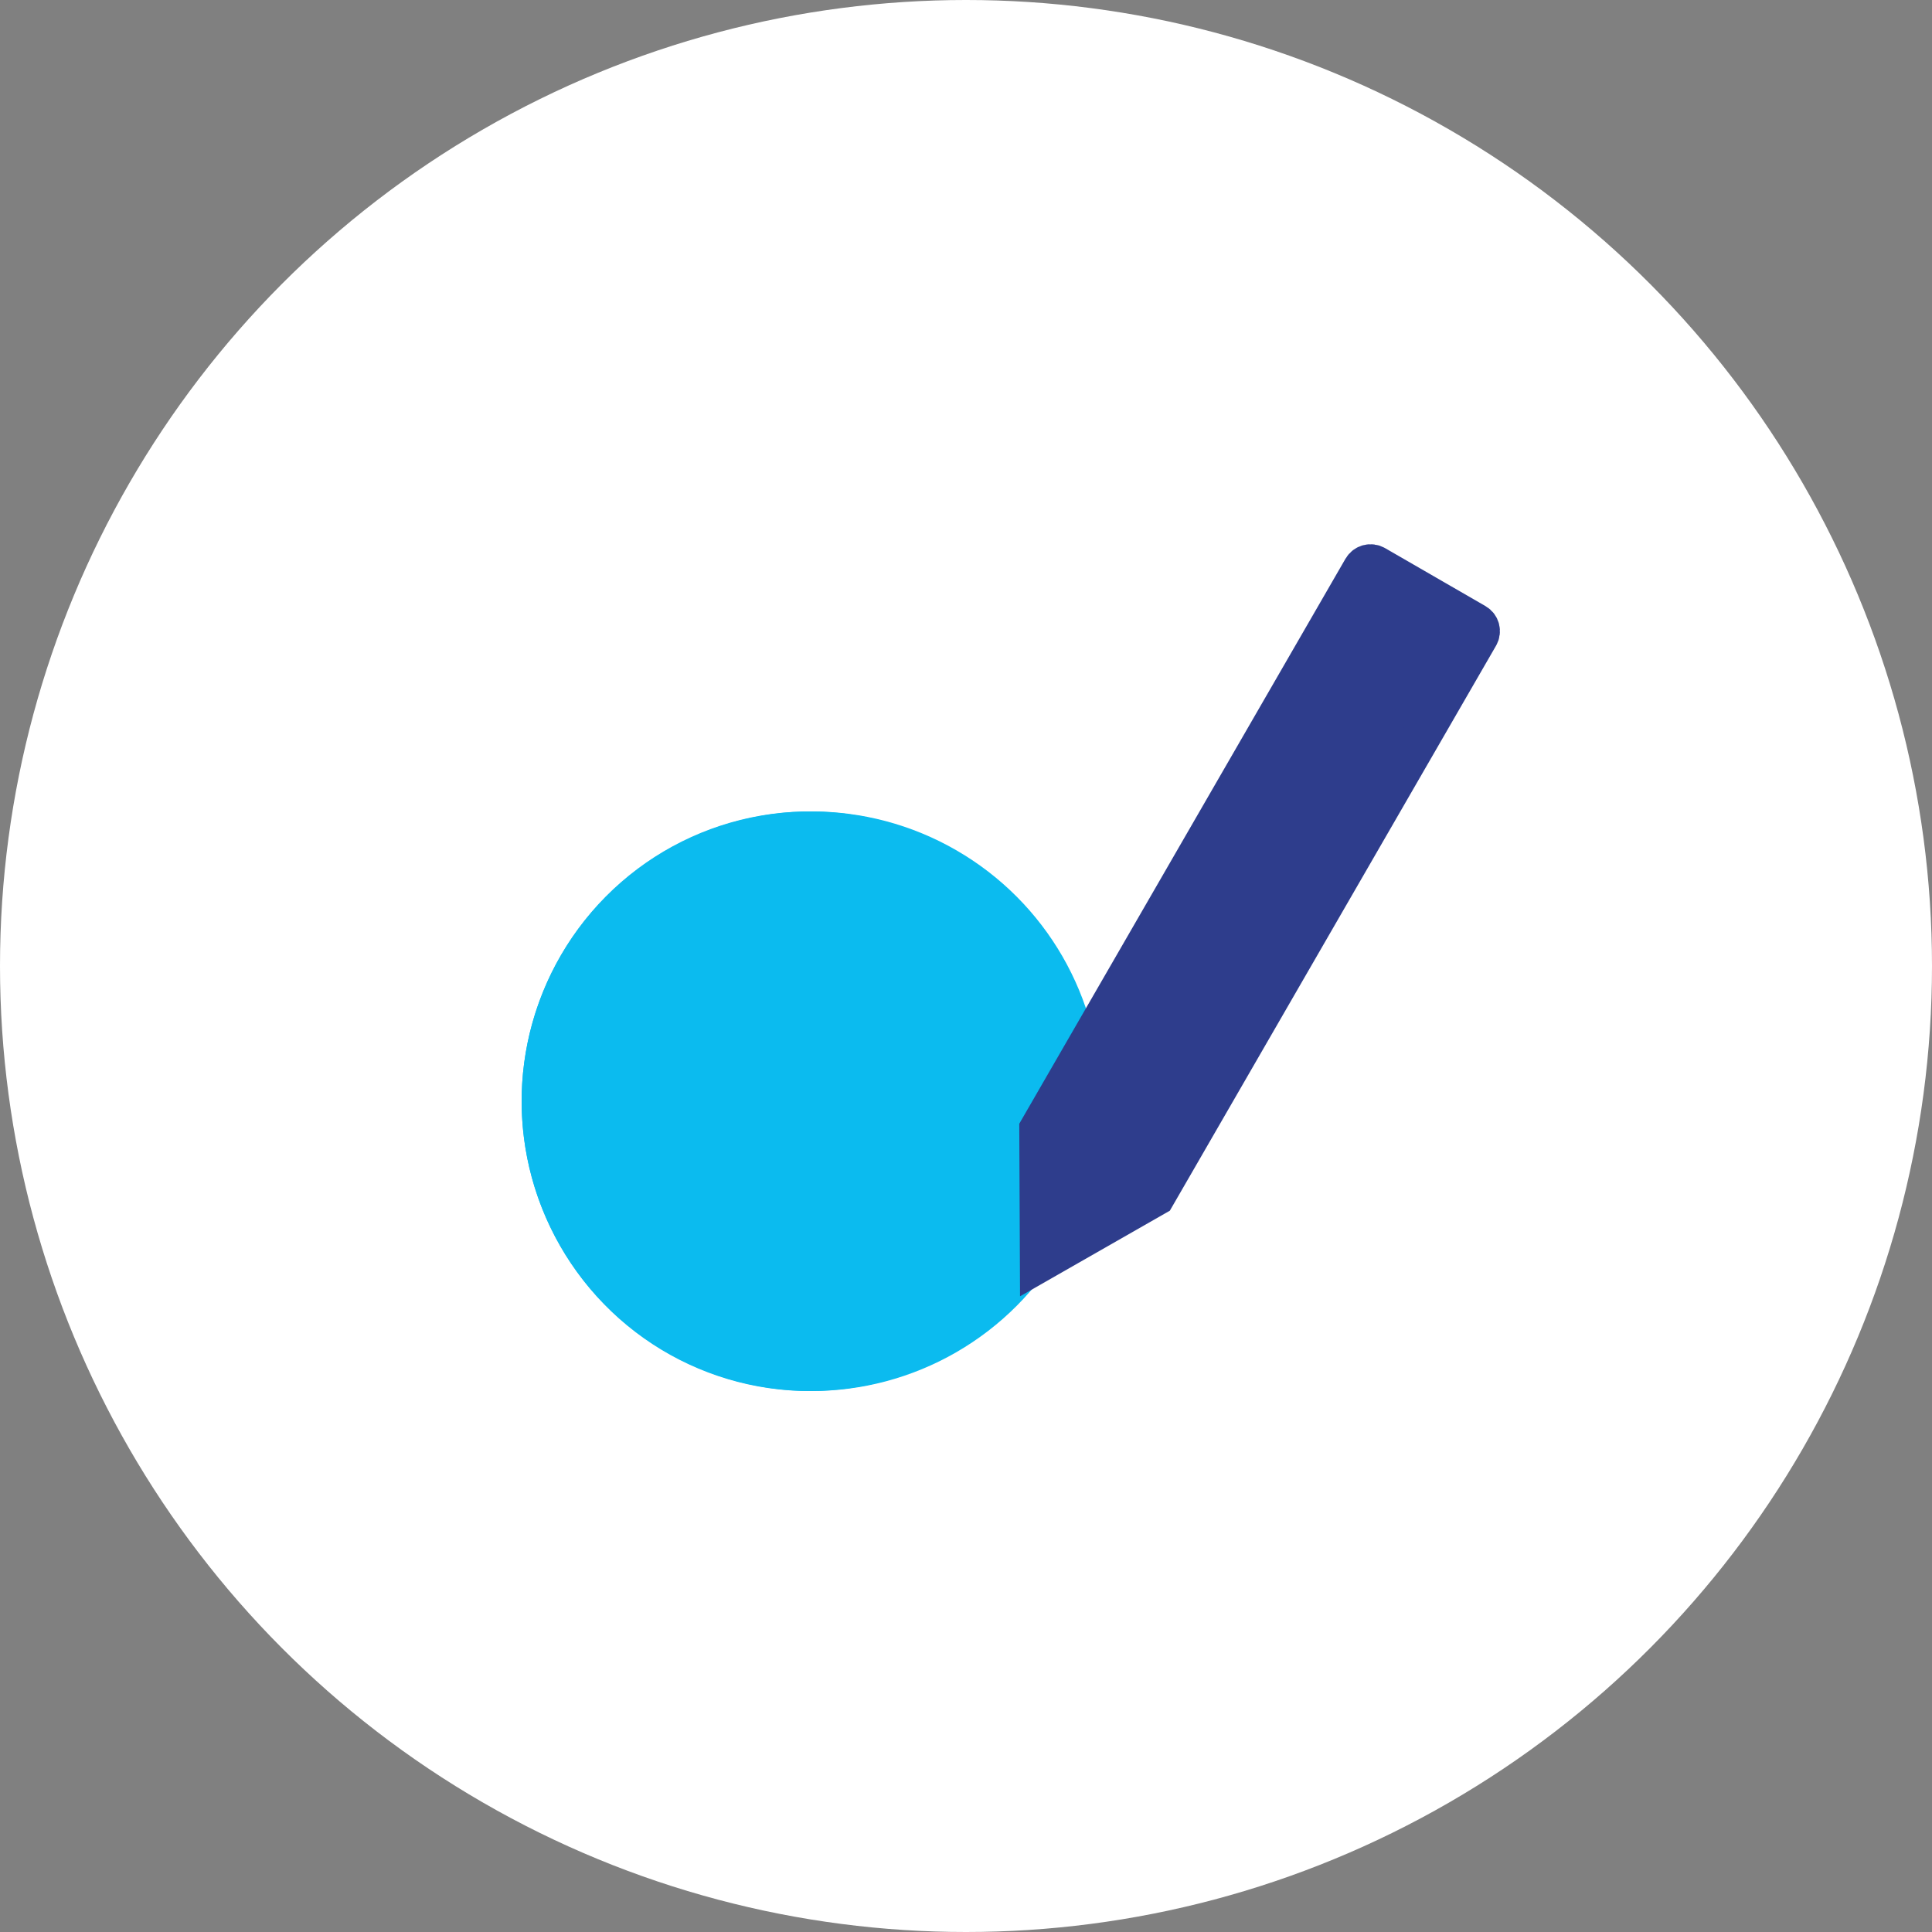
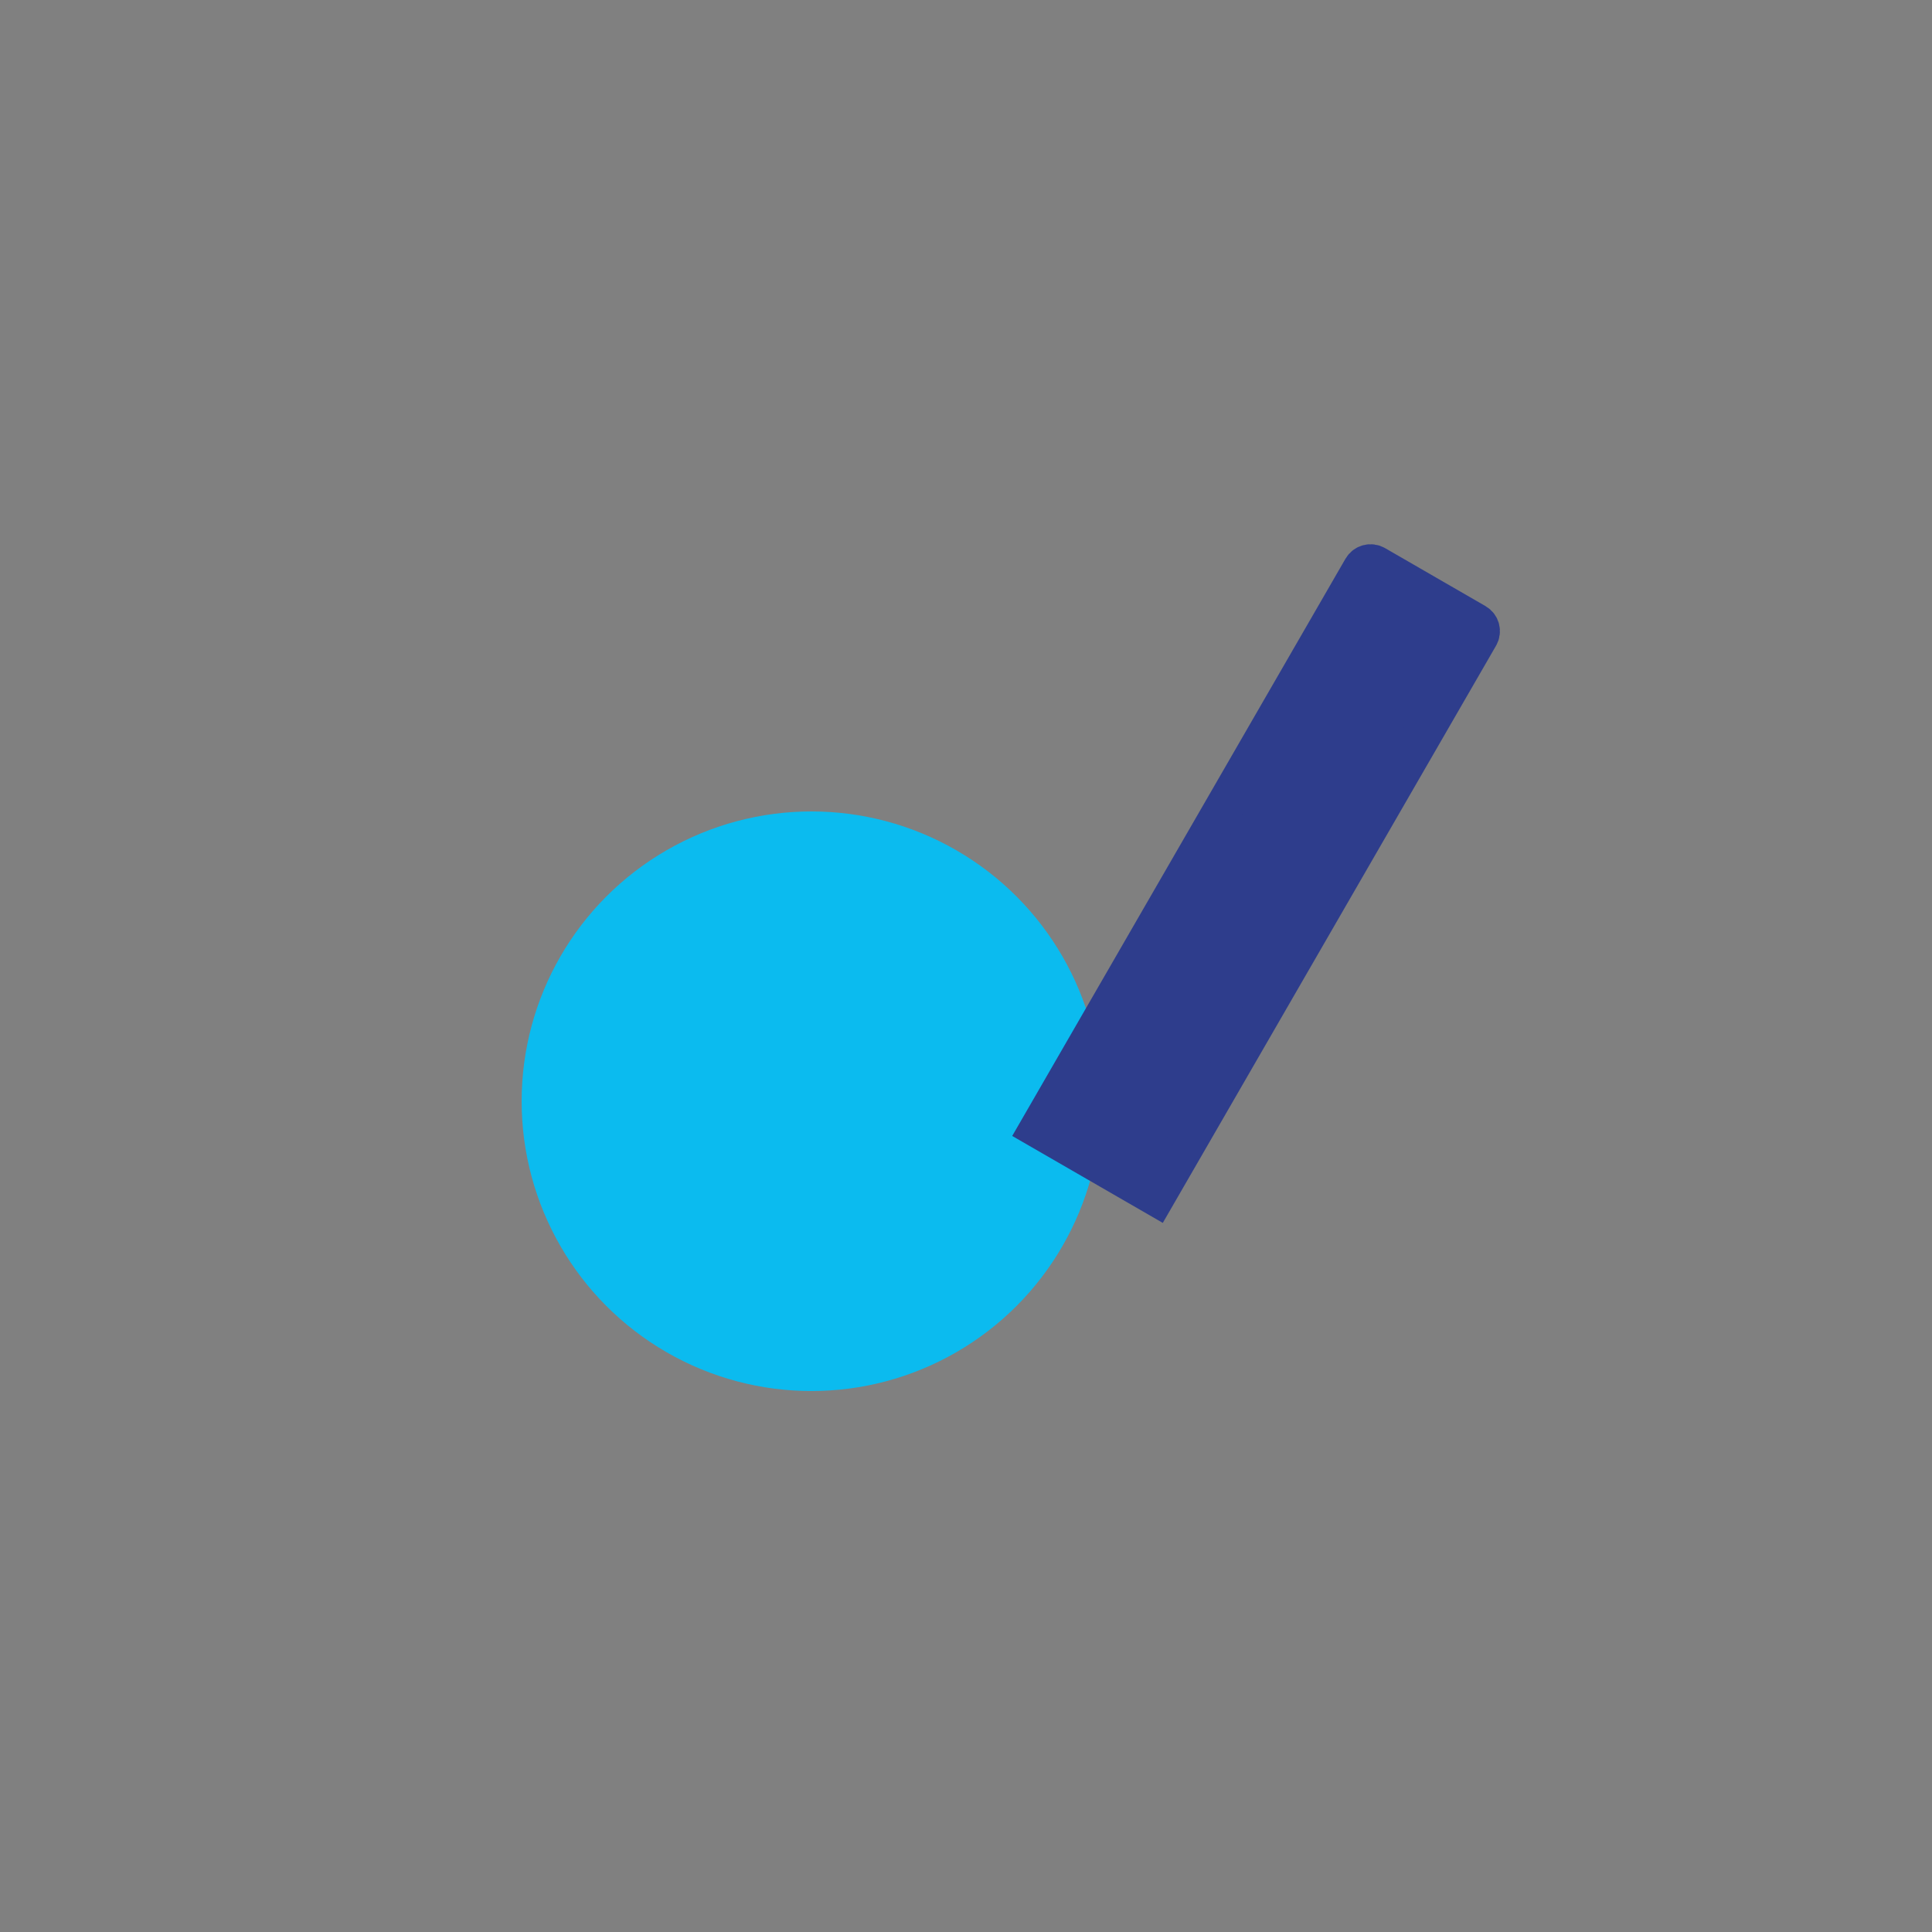
<svg xmlns="http://www.w3.org/2000/svg" width="200" height="200" viewBox="0 0 200 200" fill="none">
  <rect x="0" y="0" width="200" height="200" fill="#808080" stroke="none" />
-   <circle cx="100" cy="100" r="100" fill="white" />
  <path d="M108 127.796C105.33 132.545 101.34 136.404 96.521 138.9C91.702 141.396 86.264 142.419 80.875 141.844C75.487 141.269 70.382 139.121 66.189 135.664C61.997 132.207 58.899 127.591 57.276 122.385C55.653 117.178 55.577 111.607 57.056 106.358C58.535 101.108 61.505 96.408 65.601 92.835C69.697 89.262 74.741 86.973 80.112 86.248C85.482 85.523 90.947 86.395 95.832 88.755" fill="#0BBBEF" />
-   <path d="M108 127.796C105.33 132.545 101.34 136.404 96.521 138.9C91.702 141.396 86.264 142.419 80.875 141.844C75.487 141.269 70.382 139.121 66.189 135.664C61.997 132.207 58.899 127.591 57.276 122.385C55.653 117.178 55.577 111.607 57.056 106.358C58.535 101.108 61.505 96.408 65.601 92.835C69.697 89.262 74.741 86.973 80.112 86.248C85.482 85.523 90.947 86.395 95.832 88.755" stroke="#0BBBEF" stroke-width="4" stroke-miterlimit="10" />
  <circle cx="84" cy="114" r="30" fill="#0BBBEF" />
-   <path d="M107.516 116.862L107.578 130.755L119.64 123.862L153.14 65.839C153.416 65.36 153.252 64.749 152.774 64.473L142.382 58.473C141.903 58.197 141.292 58.36 141.016 58.839L107.516 116.862Z" fill="#2E3D8C" stroke="#2E3D8C" stroke-width="4" stroke-miterlimit="10" />
+   <path d="M107.516 116.862L119.64 123.862L153.14 65.839C153.416 65.36 153.252 64.749 152.774 64.473L142.382 58.473C141.903 58.197 141.292 58.36 141.016 58.839L107.516 116.862Z" fill="#2E3D8C" stroke="#2E3D8C" stroke-width="4" stroke-miterlimit="10" />
  <path d="M138.248 67.633L146.908 72.633" stroke="#2E3D8C" stroke-width="4" stroke-miterlimit="10" />
</svg>